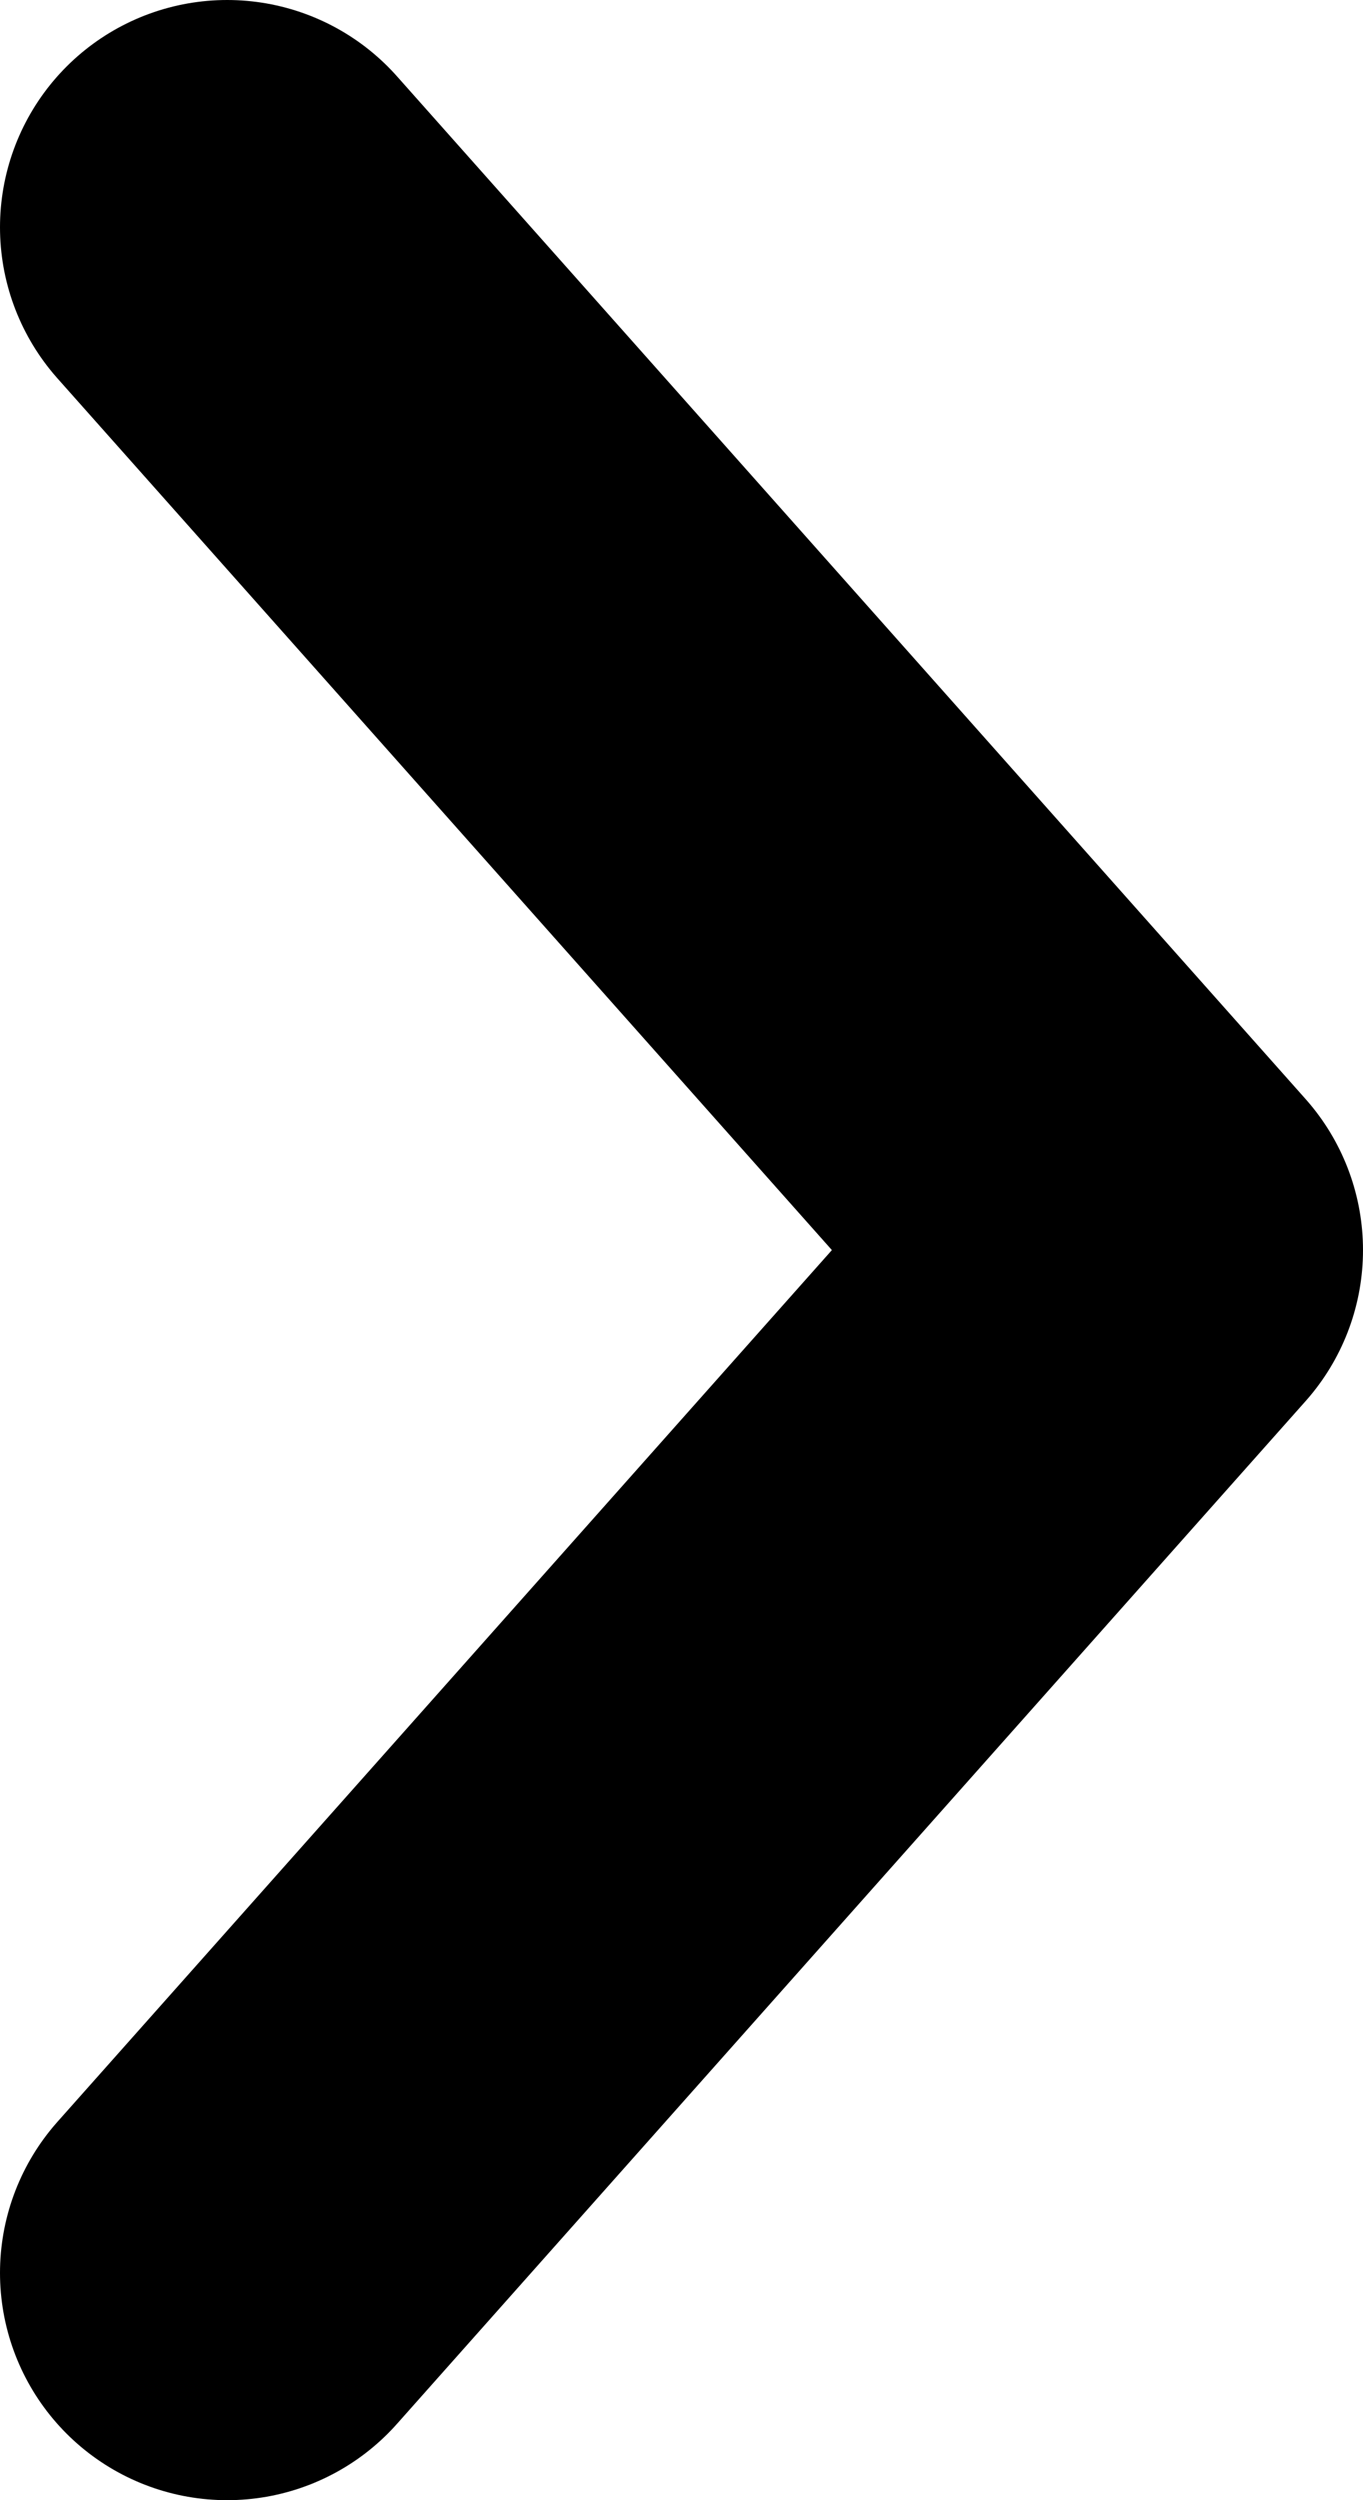
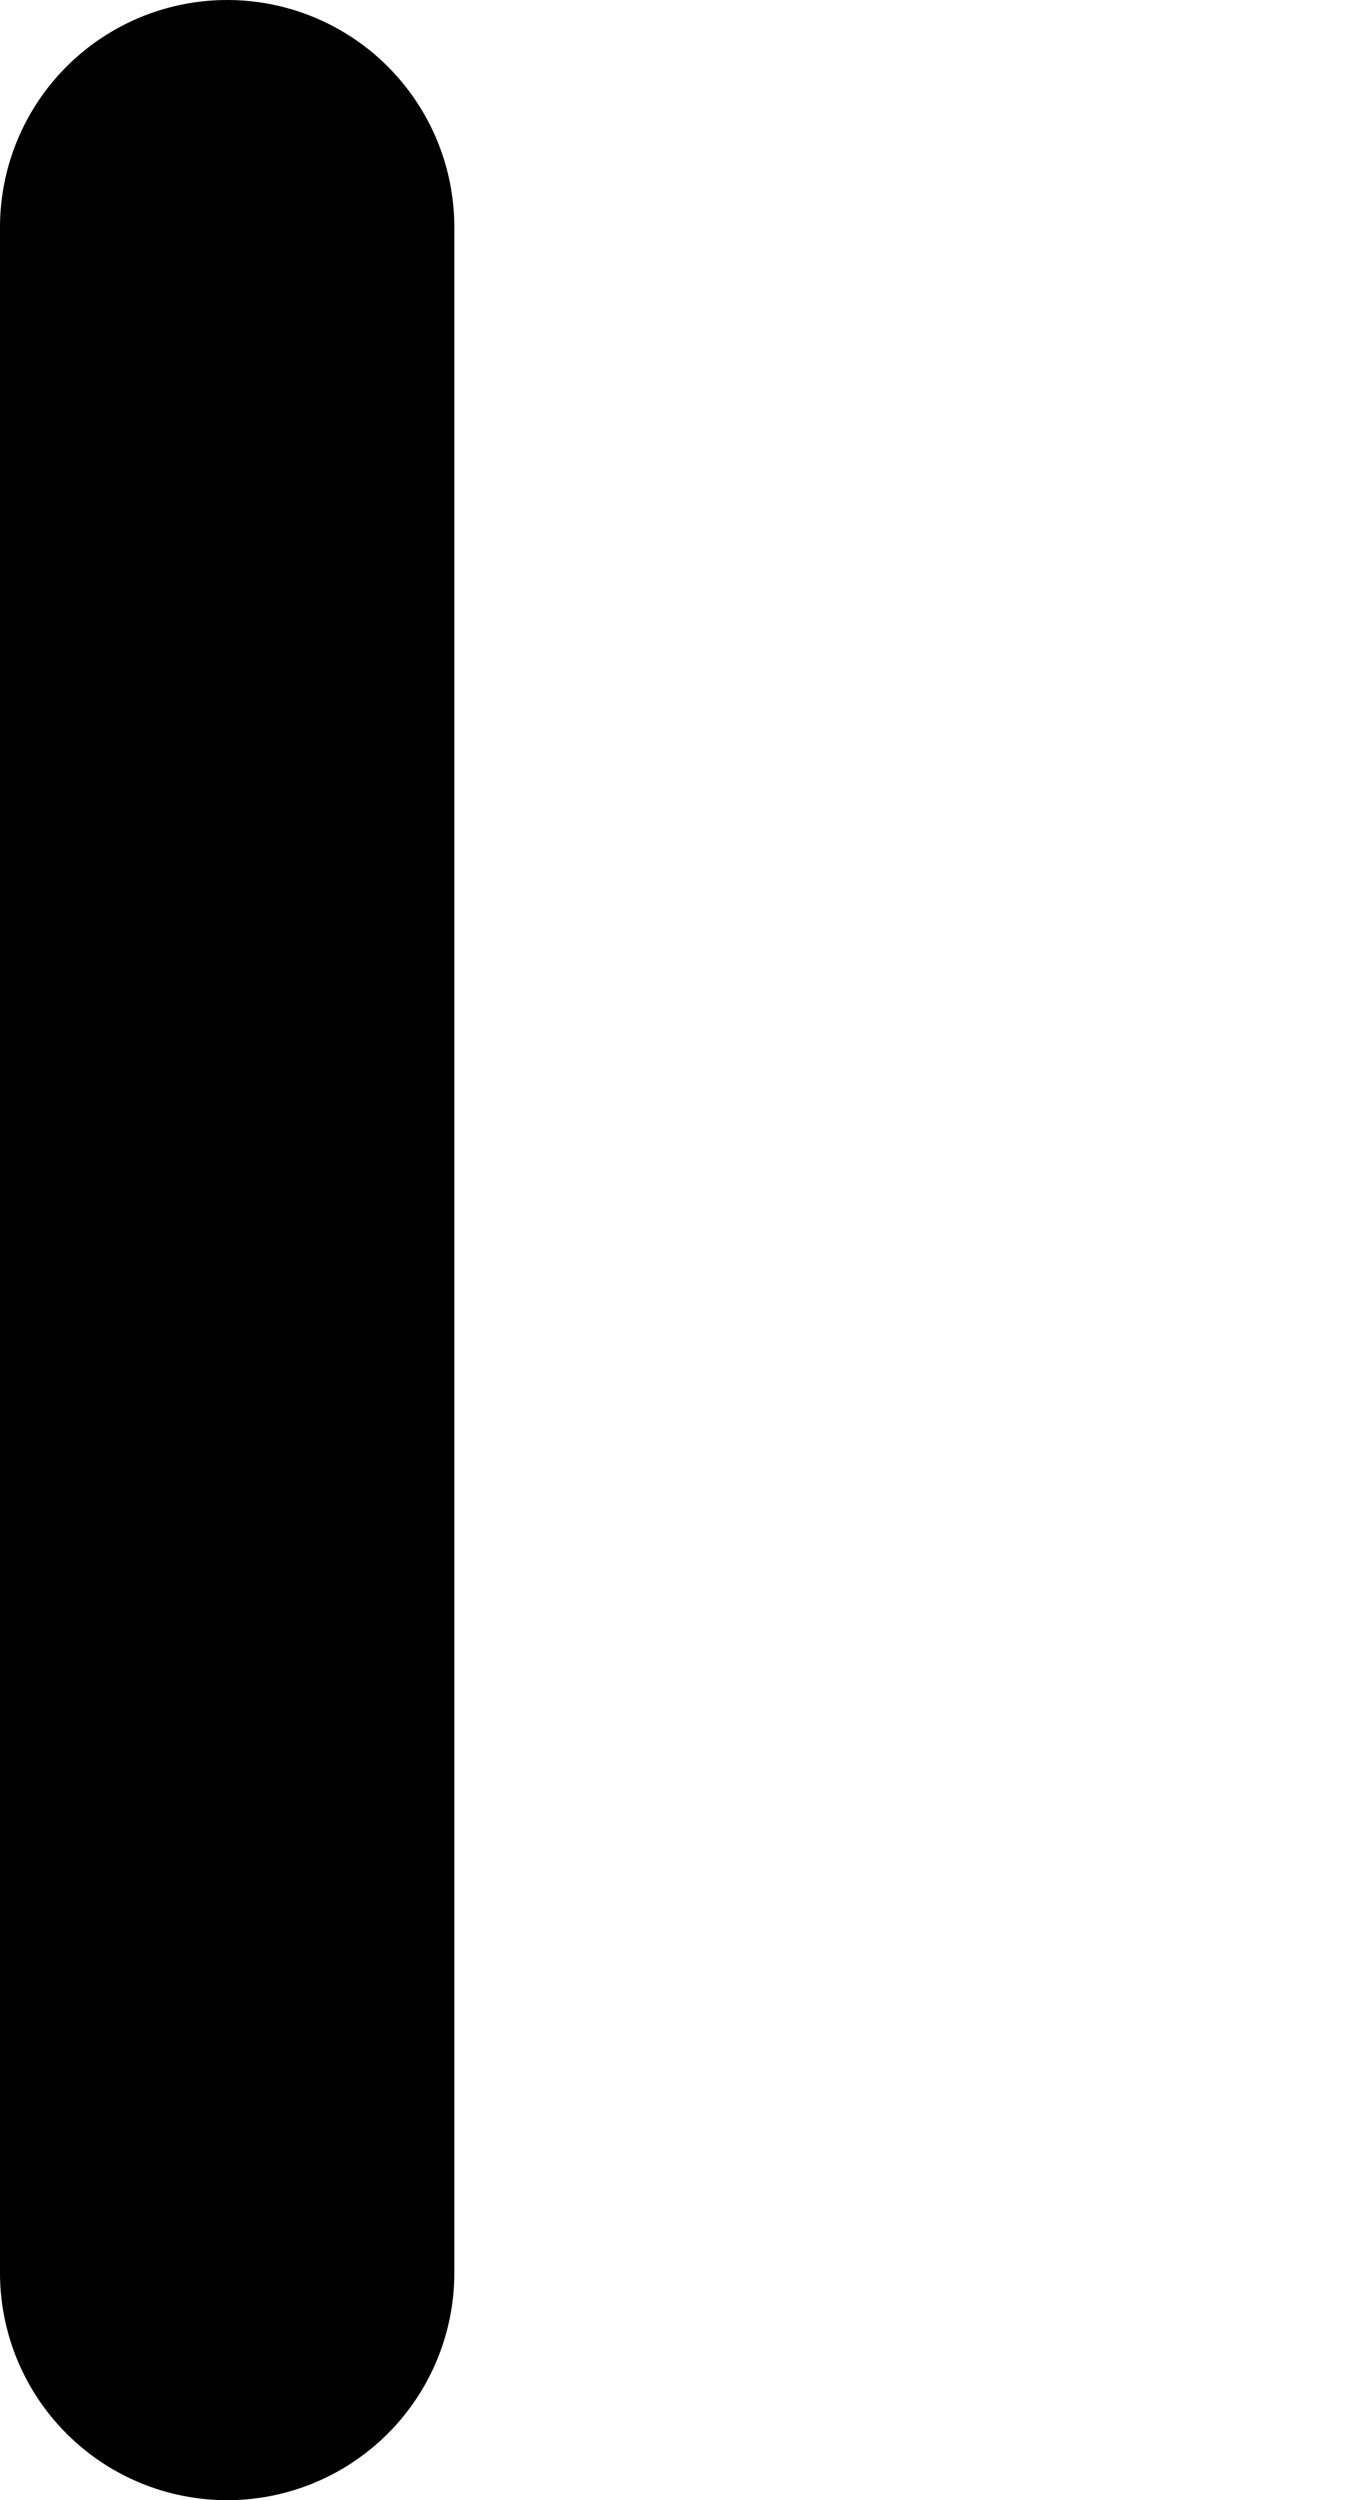
<svg xmlns="http://www.w3.org/2000/svg" width="6" height="11" viewBox="0 0 6 11" fill="none">
-   <path d="M1 10L5 5.5L1 1" stroke="black" stroke-width="2" stroke-linecap="round" stroke-linejoin="round" />
+   <path d="M1 10L1 1" stroke="black" stroke-width="2" stroke-linecap="round" stroke-linejoin="round" />
</svg>